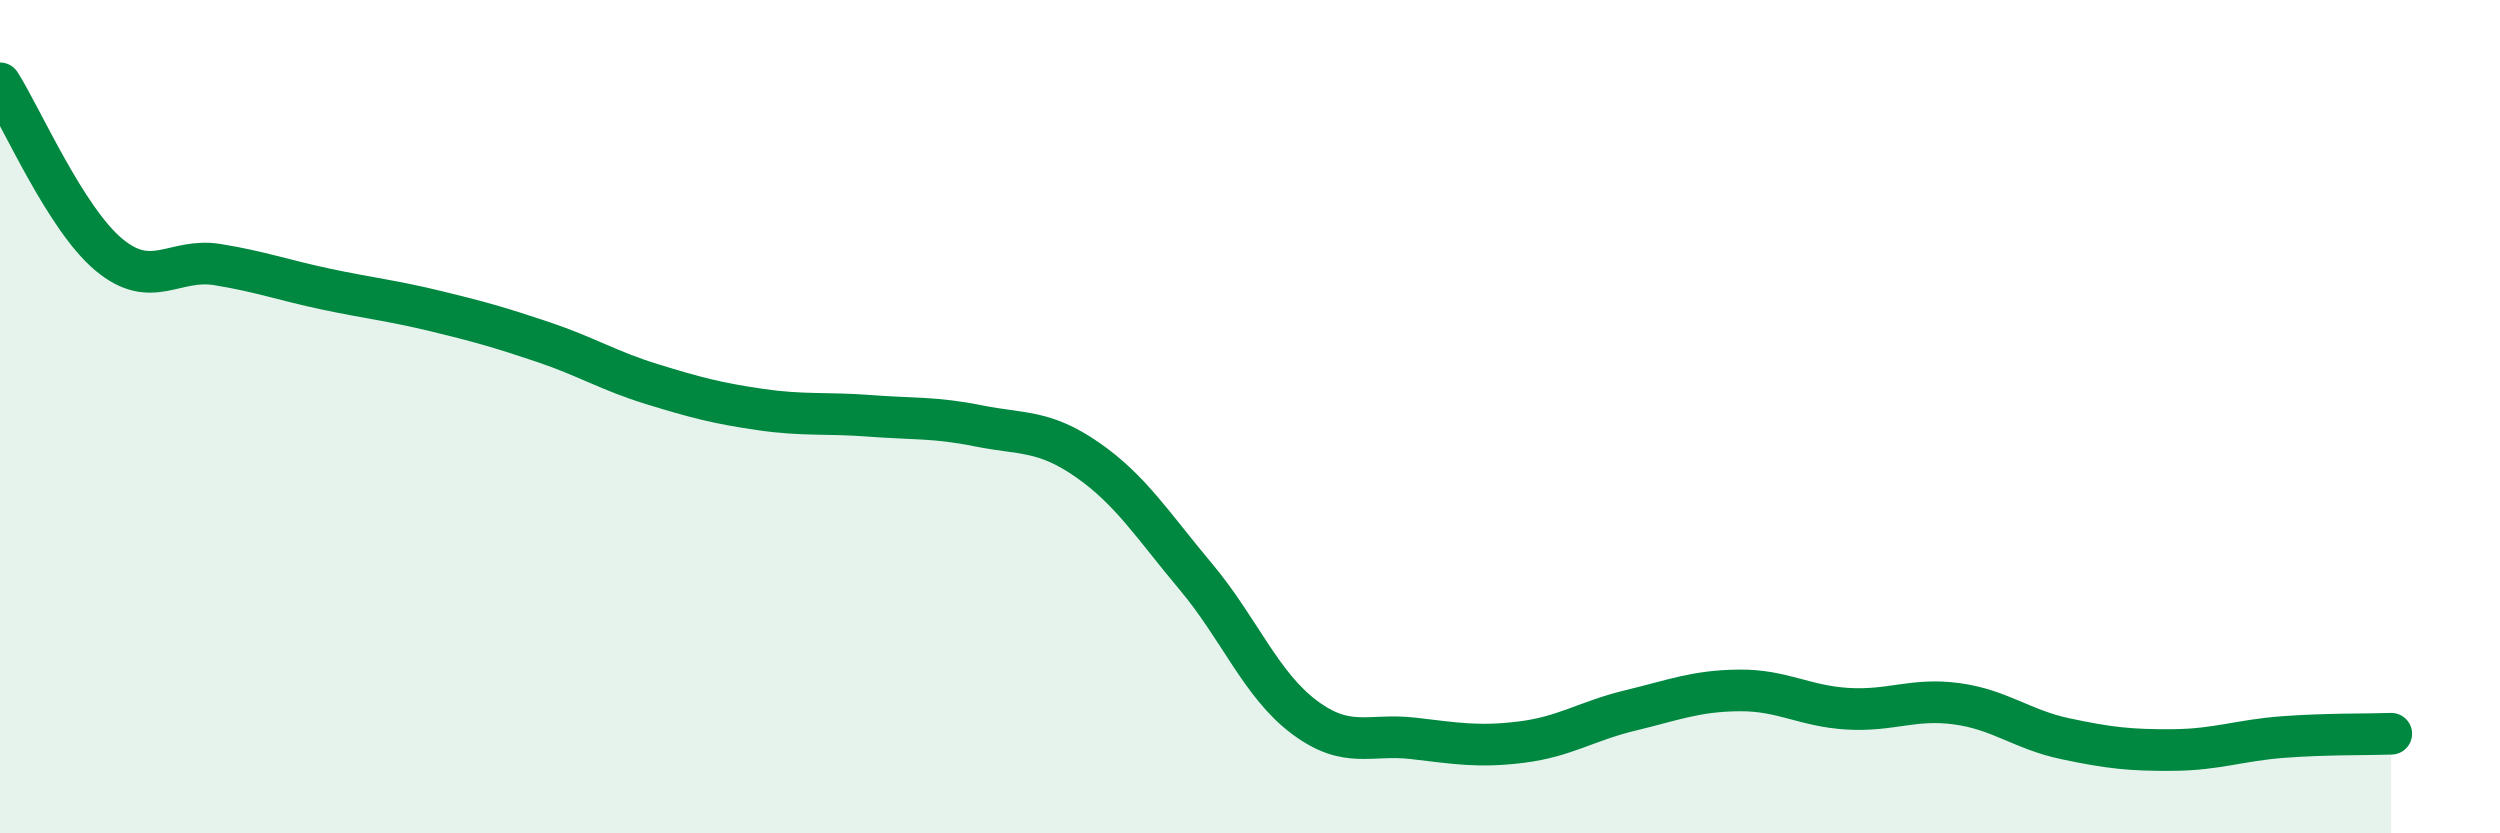
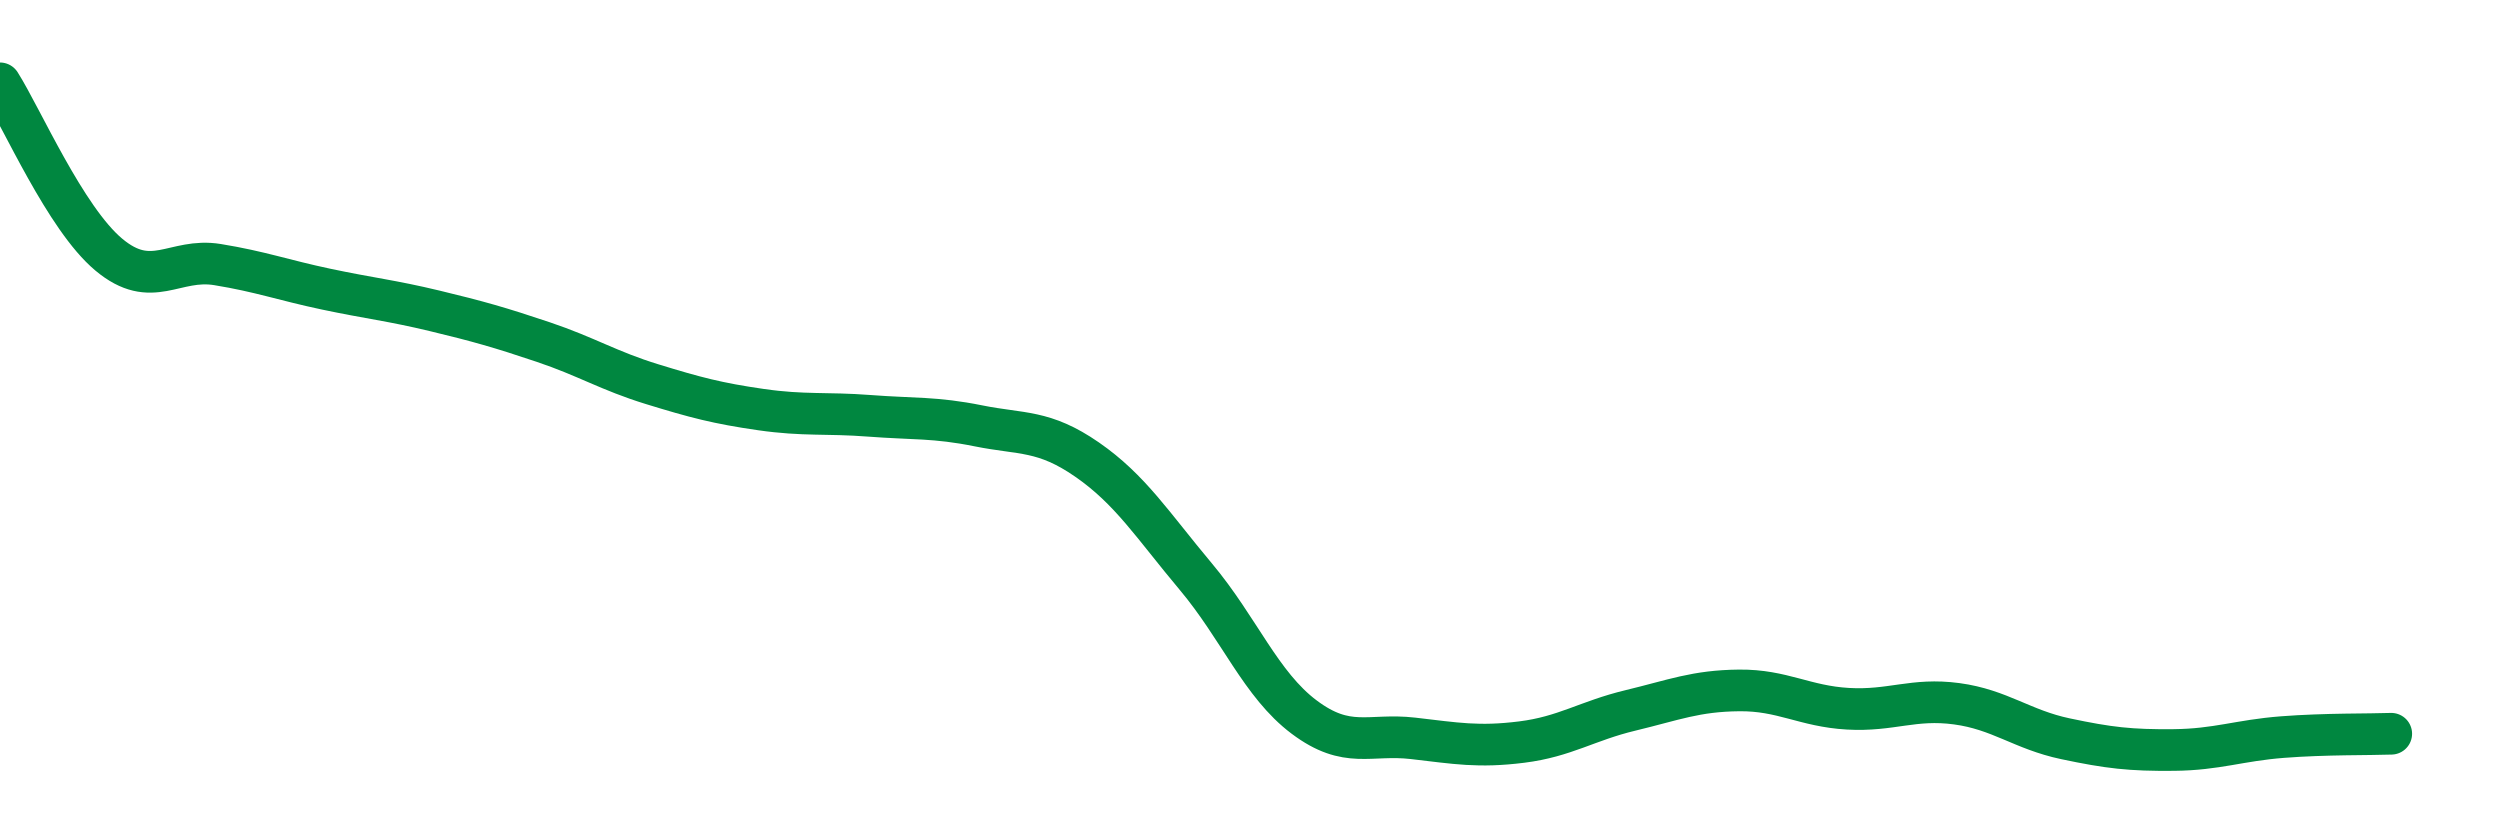
<svg xmlns="http://www.w3.org/2000/svg" width="60" height="20" viewBox="0 0 60 20">
-   <path d="M 0,2 C 0.52,2.82 1.57,5.24 2.61,6.11 C 3.65,6.98 4.18,6.18 5.22,6.35 C 6.26,6.52 6.79,6.72 7.83,6.94 C 8.87,7.16 9.39,7.21 10.43,7.46 C 11.47,7.71 12,7.86 13.04,8.21 C 14.08,8.56 14.61,8.9 15.65,9.22 C 16.69,9.54 17.22,9.68 18.26,9.83 C 19.3,9.98 19.83,9.9 20.87,9.98 C 21.91,10.06 22.44,10.01 23.48,10.22 C 24.52,10.43 25.05,10.31 26.09,11.03 C 27.13,11.75 27.66,12.6 28.7,13.84 C 29.74,15.08 30.26,16.43 31.3,17.21 C 32.34,17.99 32.87,17.6 33.91,17.72 C 34.95,17.84 35.48,17.94 36.52,17.81 C 37.56,17.68 38.09,17.3 39.13,17.05 C 40.17,16.8 40.7,16.58 41.74,16.57 C 42.78,16.56 43.31,16.95 44.35,17.01 C 45.39,17.07 45.92,16.75 46.96,16.89 C 48,17.03 48.53,17.51 49.57,17.73 C 50.61,17.95 51.13,18.01 52.17,18 C 53.21,17.99 53.74,17.77 54.78,17.69 C 55.82,17.61 56.87,17.63 57.39,17.61L57.39 20L0 20Z" fill="#008740" opacity="0.1" stroke-linecap="round" stroke-linejoin="round" />
  <path d="M 0,2 C 0.52,2.82 1.57,5.24 2.61,6.11 C 3.65,6.98 4.18,6.18 5.22,6.35 C 6.26,6.52 6.79,6.72 7.83,6.94 C 8.87,7.16 9.39,7.21 10.43,7.46 C 11.47,7.71 12,7.86 13.04,8.21 C 14.08,8.56 14.61,8.9 15.65,9.22 C 16.69,9.54 17.22,9.68 18.26,9.83 C 19.3,9.98 19.83,9.9 20.87,9.98 C 21.91,10.06 22.44,10.01 23.48,10.22 C 24.52,10.43 25.05,10.31 26.09,11.03 C 27.13,11.75 27.66,12.6 28.7,13.84 C 29.74,15.08 30.26,16.43 31.3,17.21 C 32.34,17.99 32.87,17.6 33.91,17.72 C 34.95,17.84 35.48,17.94 36.52,17.81 C 37.56,17.68 38.09,17.3 39.13,17.05 C 40.17,16.8 40.7,16.58 41.74,16.57 C 42.78,16.56 43.31,16.95 44.35,17.01 C 45.39,17.07 45.92,16.75 46.96,16.89 C 48,17.03 48.53,17.51 49.57,17.73 C 50.61,17.95 51.13,18.01 52.17,18 C 53.21,17.99 53.74,17.77 54.78,17.69 C 55.82,17.61 56.87,17.63 57.39,17.61" stroke="#008740" stroke-width="1" fill="none" stroke-linecap="round" stroke-linejoin="round" />
</svg>